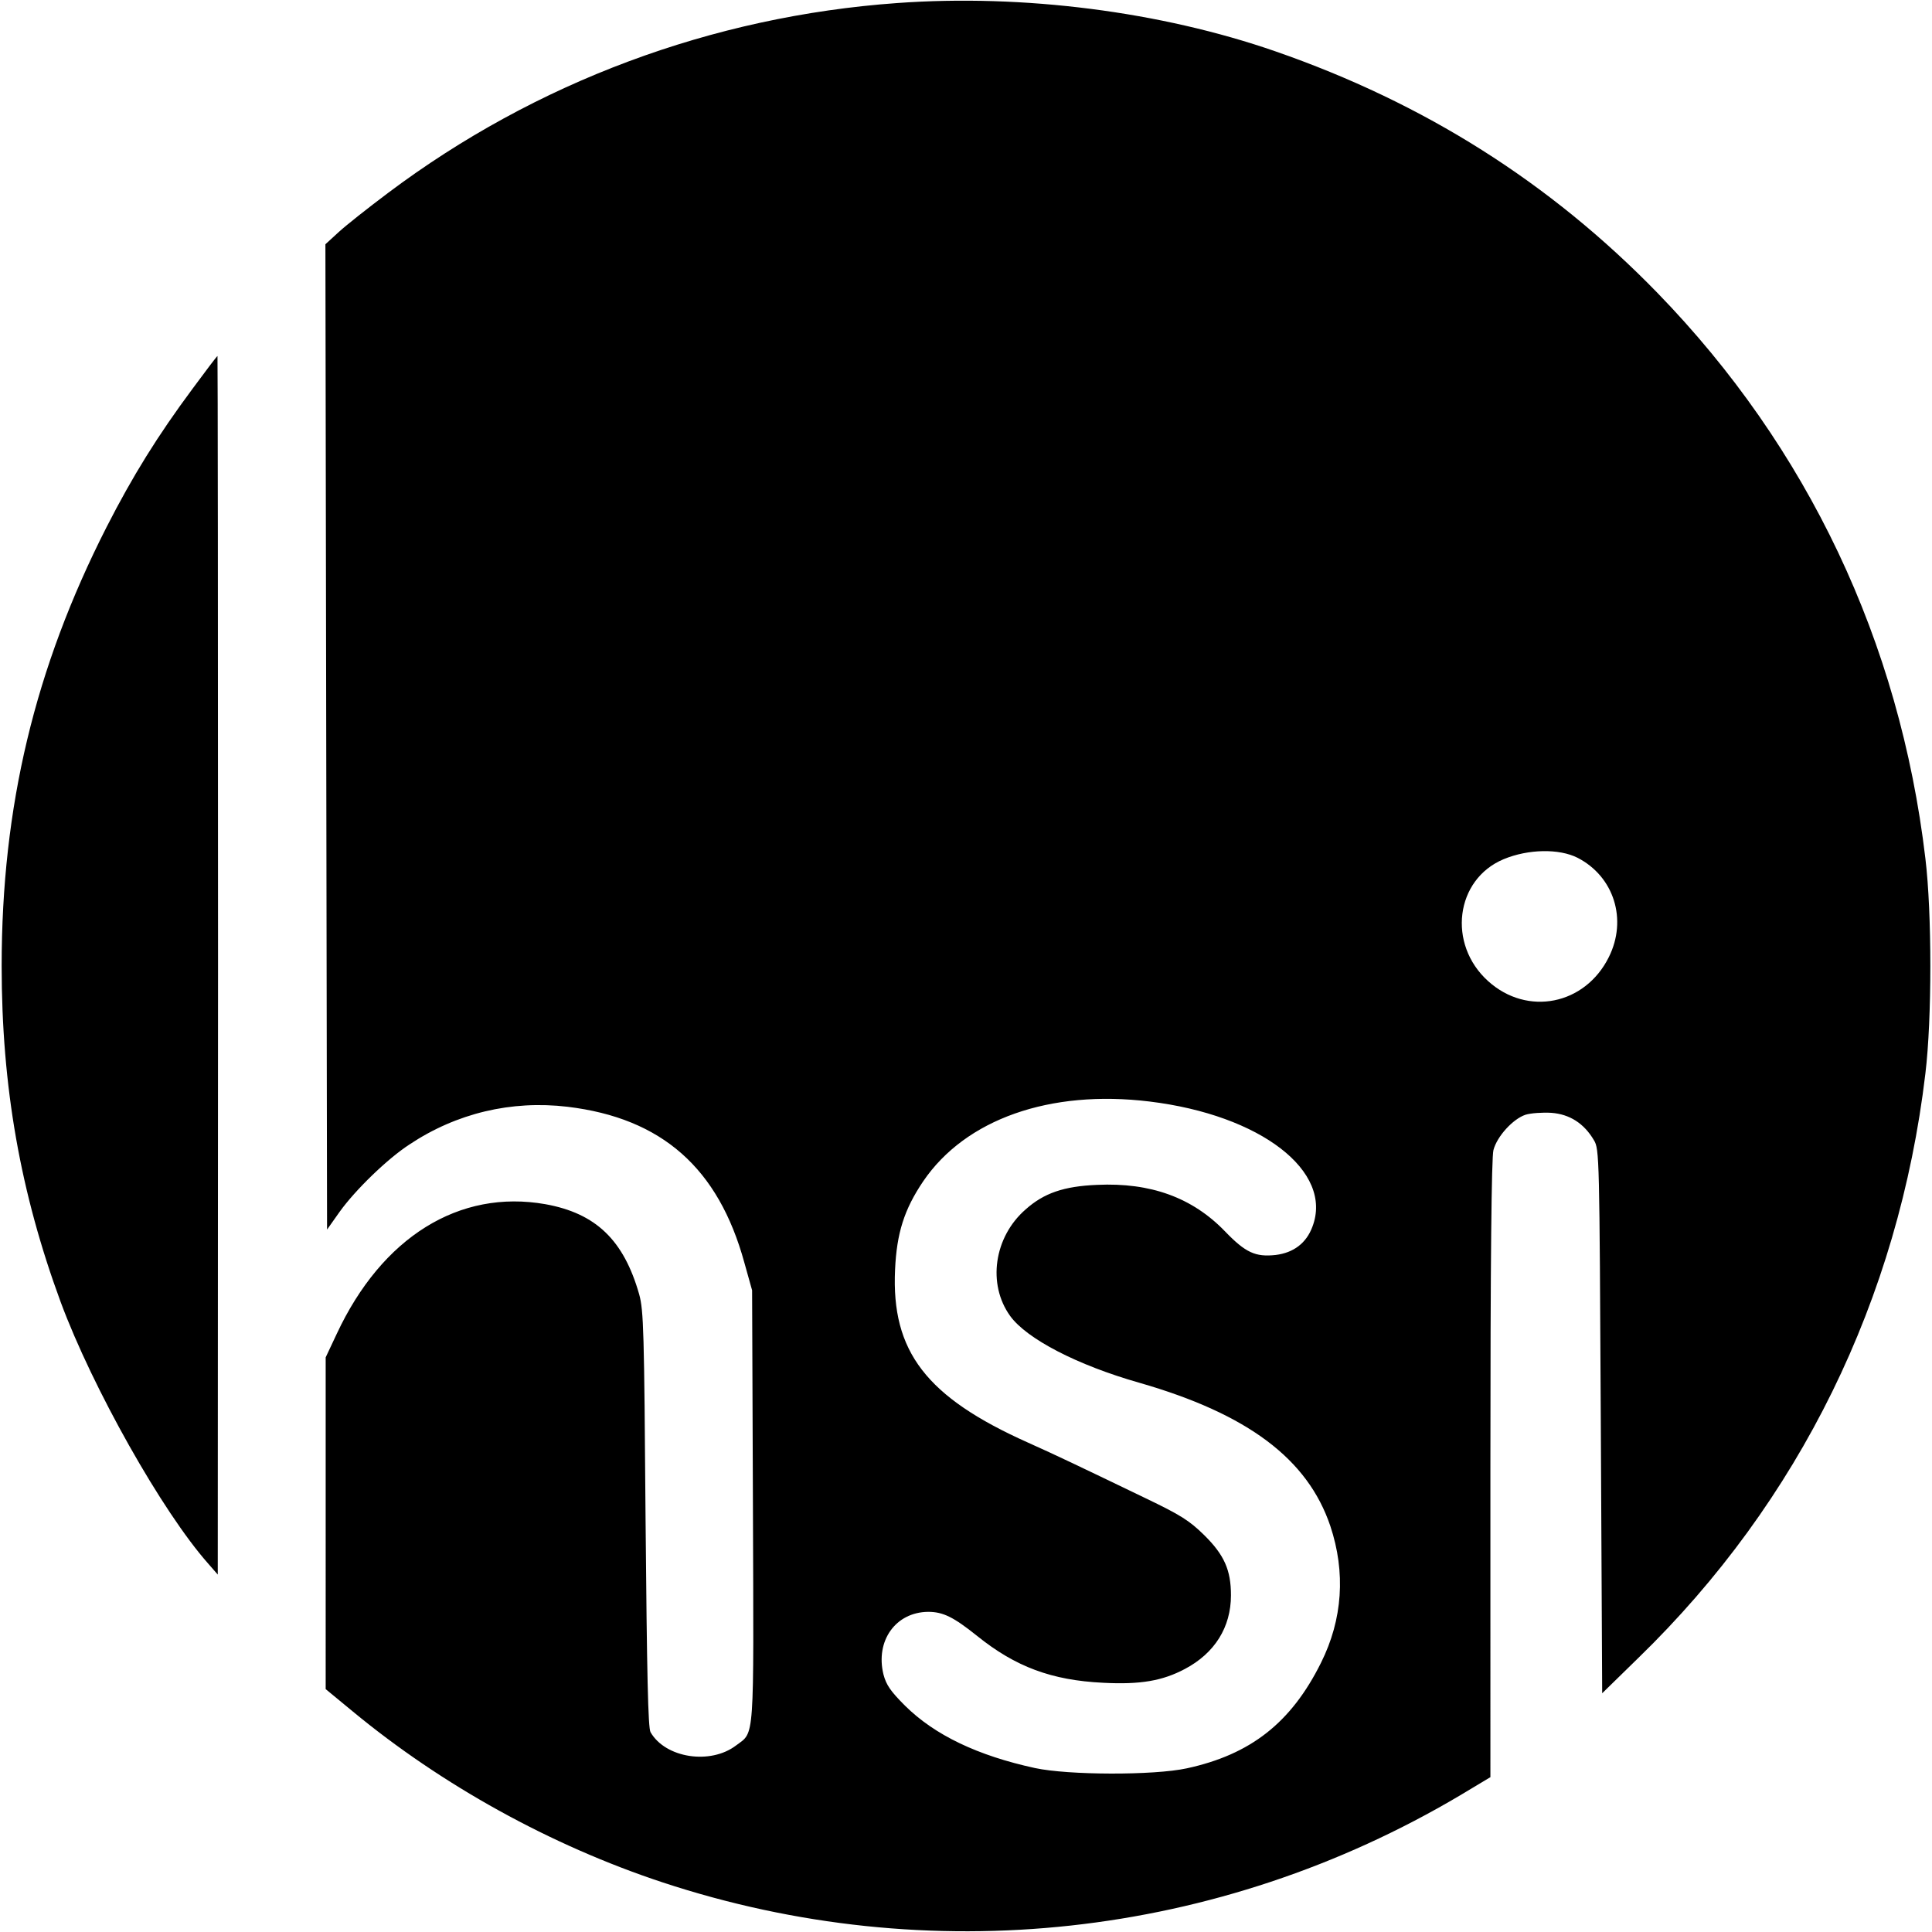
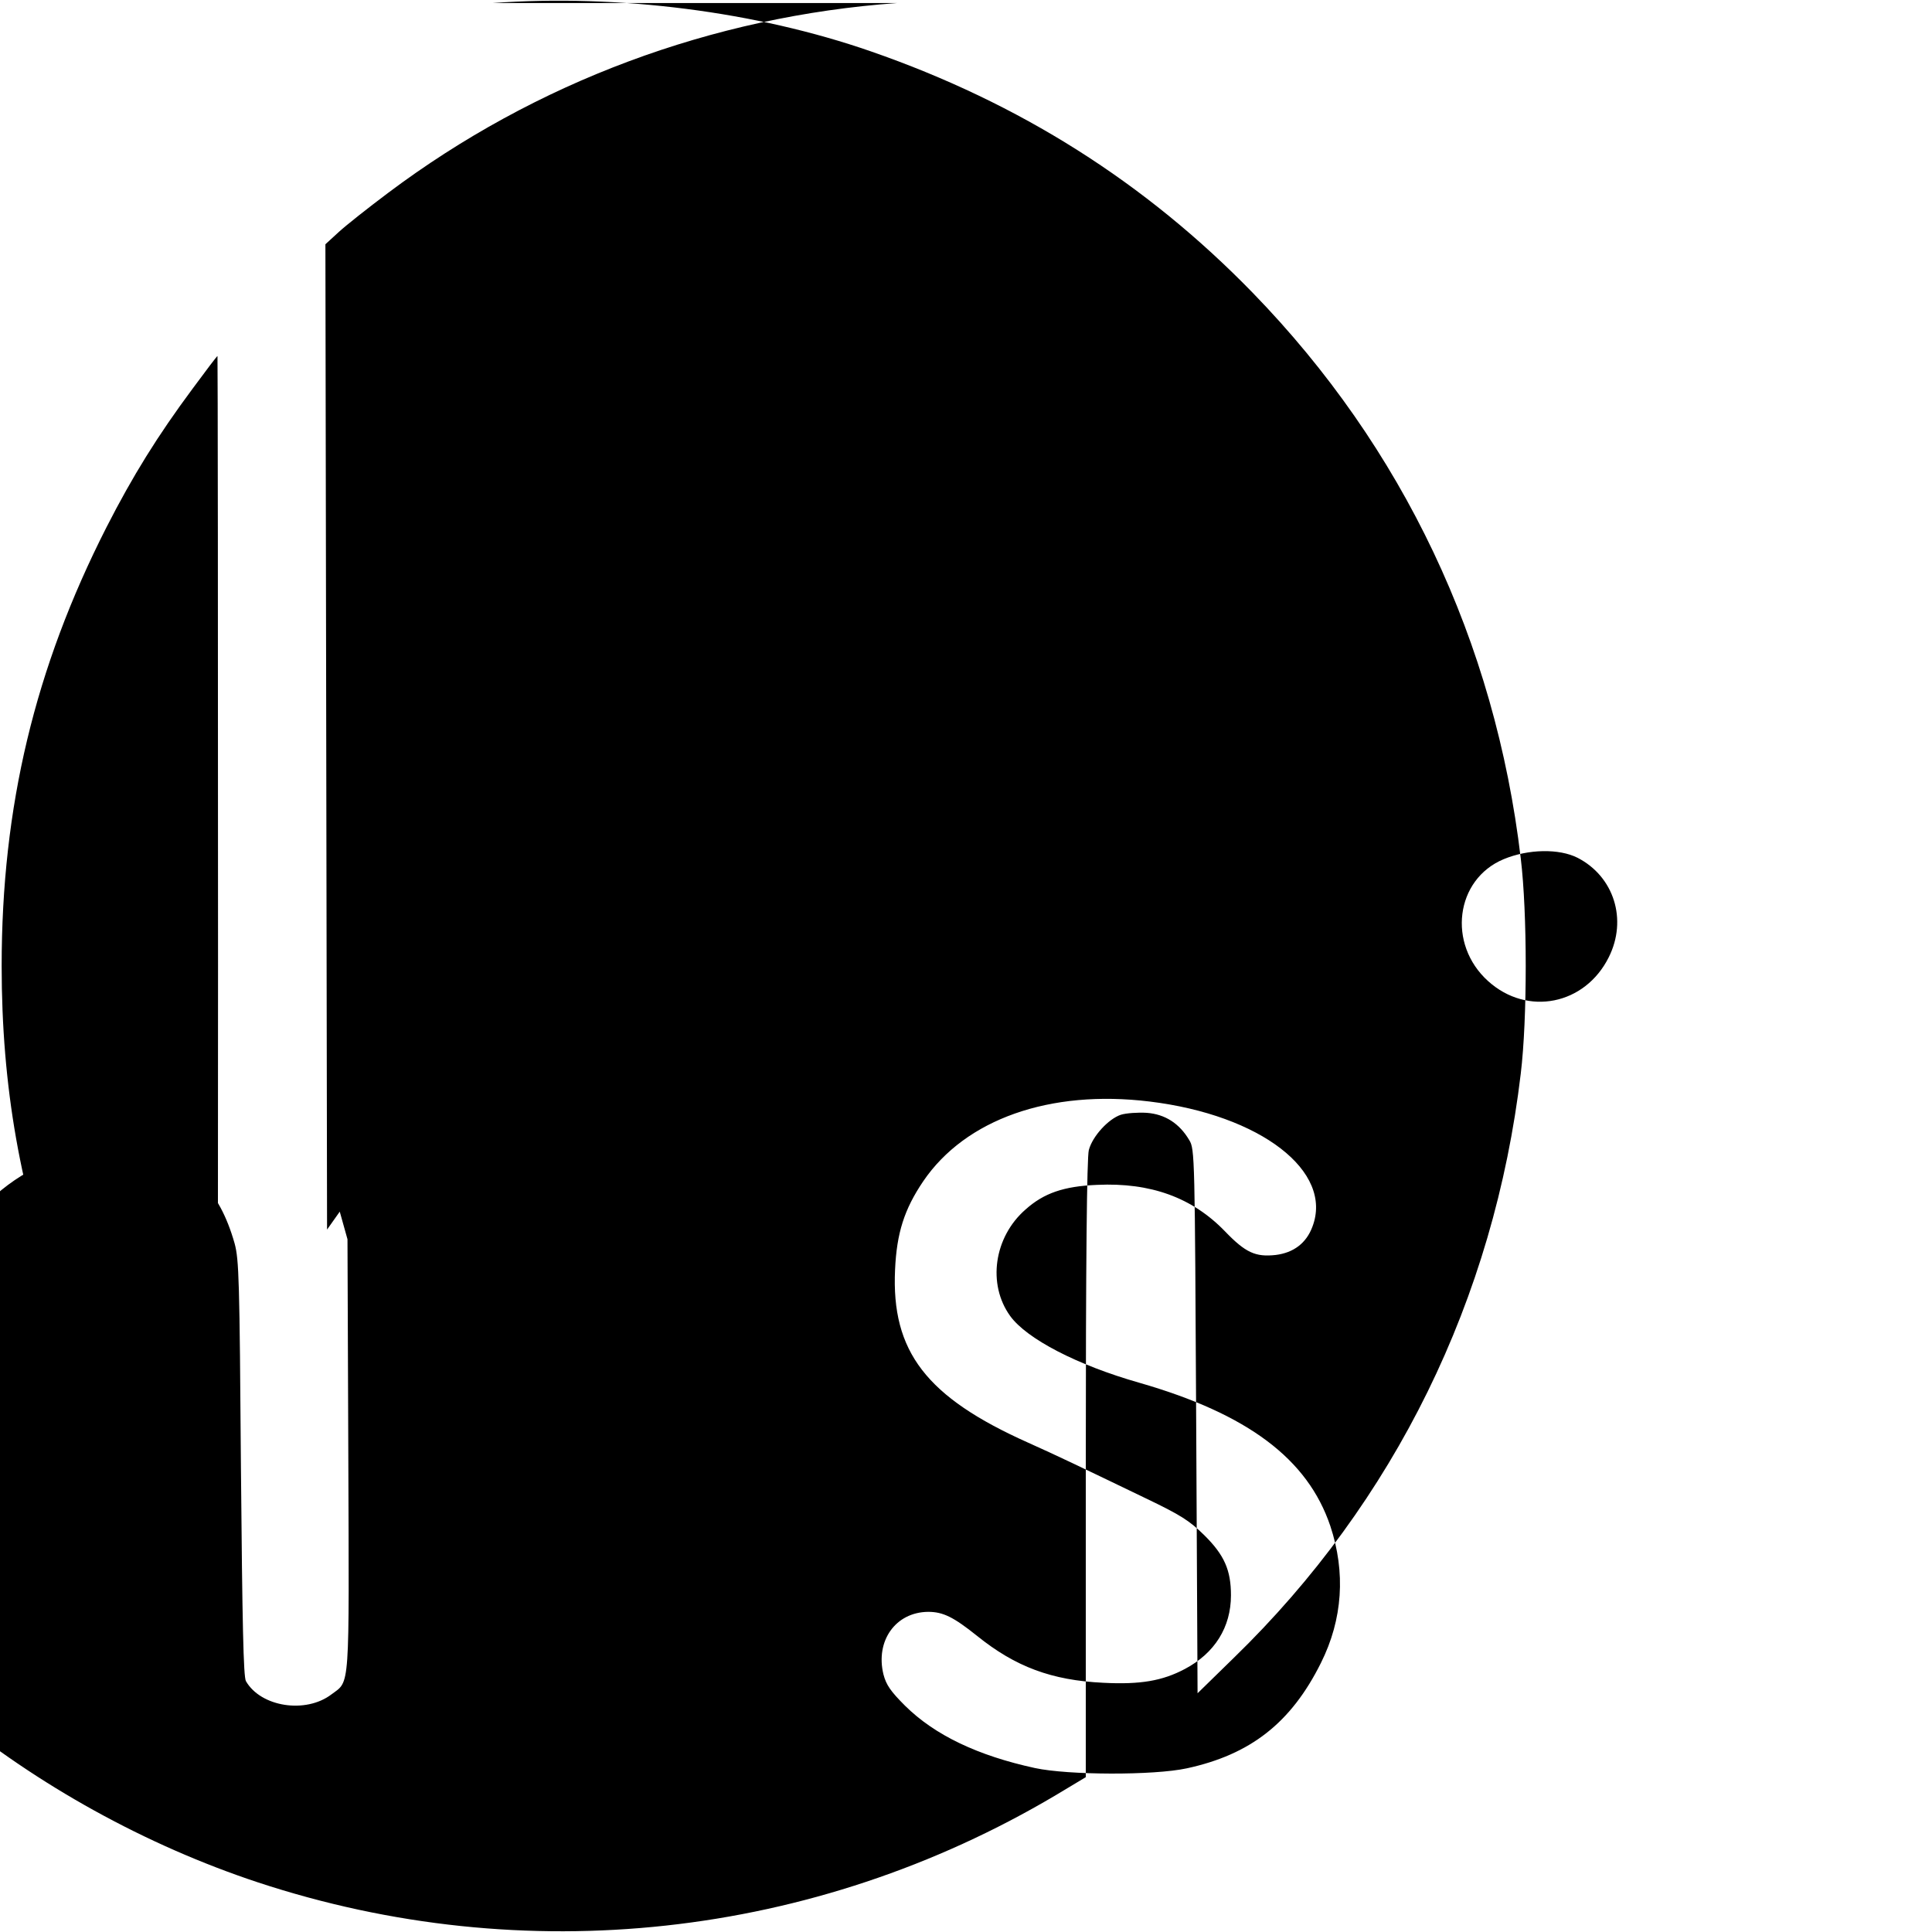
<svg xmlns="http://www.w3.org/2000/svg" version="1.0" width="933.333" height="933.333" viewBox="0 0 700 700">
-   <path d="M325.1 1.1C258 5.9 194 29.8 140.6 69.9c-7.2 5.4-15.3 11.8-17.9 14.2l-4.8 4.4.3 178.5.3 178.5 4.6-6.5c5.6-7.8 17.2-19.1 25.2-24.3 17.1-11.4 37-16.1 57.3-13.7 34.2 4.1 54.7 22.2 64.1 56.5l2.8 10 .3 78.2c.3 86.5.7 81.6-6.1 86.7-9.3 7.1-25.6 4.6-31-4.8-.9-1.6-1.3-20.5-1.8-77.1-.5-68.6-.7-75.6-2.3-81.5-5.6-19.7-15.7-29.4-34-32.7-31.2-5.5-59.2 11.9-75.6 47l-4 8.5V612l9.7 8c32.4 26.8 71.8 48.6 112.3 62 96.6 31.9 201.4 20.4 289-31.5l11-6.6V532.2c0-75.7.4-112.9 1.1-115.5 1.3-5 7.1-11.3 11.6-12.8 1.9-.6 6.2-.9 9.4-.7 6.6.5 11.8 3.8 15.4 9.9 2 3.3 2 5.7 2.5 101.9l.5 98.5 13.1-12.8c58.4-56.7 94.3-130 104-211.7 2.4-19.8 2.4-58.2 0-78-9.3-78.6-42.7-148.9-97.1-204.9-38.9-40-84.5-68.8-138.4-87.5-41.5-14.4-91.3-20.8-137-17.5zm246.5 309.7c13.2 6.8 18.1 22.4 11.3 36-8.6 17.3-29.5 21.5-43.7 8.7-14.9-13.4-11.9-36.9 5.6-44.2 8.9-3.7 20.1-3.9 26.8-.5zm-155.1 88.3c40.3 4.9 66.7 25.3 59 45.4-2.2 5.9-6.8 9.4-13.3 10.2-7.3.8-10.9-.8-18.4-8.6-11.8-12.2-26.9-17.7-46.3-16.8-12.1.5-19.3 3-25.9 8.9-11.5 10-13.9 27.1-5.6 38.6 6 8.3 24.3 17.8 46.8 24.2 39.3 11.3 61 27.6 69.2 51.9 5.6 16.8 4.5 33.8-3.4 49.6-10.8 21.7-25.5 33.2-48.6 38.2-12 2.6-42.9 2.5-55-.1-20.7-4.5-36.3-11.9-47.1-22.6-5.2-5.2-6.8-7.5-7.8-11.3-3-12.2 4.4-22.6 16.2-22.7 5.4 0 9.2 1.9 17.7 8.7 13.9 11.2 27 16.1 45.7 17 13.5.7 21.5-.7 29.6-5C440.1 599 446 589.6 446 578c0-9.1-2.4-14.6-9.7-21.8-5.4-5.3-8.6-7.3-21.1-13.3-24.5-11.8-32.2-15.5-42.7-20.2-36.9-16.5-49.6-33-48.2-62.7.6-13.2 3.3-21.8 10.2-32 15.3-22.5 45.9-33.3 82-28.9zM69.8 140.8c-12.7 17.1-21.7 31.6-31.2 50.2-26 51.1-38 101.3-38 159 0 43.7 6.8 82.2 21.4 121.8 11.5 31 36.8 76 53.5 94.8l3.4 3.9.1-220.8c0-121.4-.1-220.7-.2-220.7-.2 0-4.2 5.3-9 11.8z" />
+   <path d="M325.1 1.1C258 5.9 194 29.8 140.6 69.9c-7.2 5.4-15.3 11.8-17.9 14.2l-4.8 4.4.3 178.5.3 178.5 4.6-6.5l2.8 10 .3 78.2c.3 86.5.7 81.6-6.1 86.7-9.3 7.1-25.6 4.6-31-4.8-.9-1.6-1.3-20.5-1.8-77.1-.5-68.6-.7-75.6-2.3-81.5-5.6-19.7-15.7-29.4-34-32.7-31.2-5.5-59.2 11.9-75.6 47l-4 8.5V612l9.7 8c32.4 26.8 71.8 48.6 112.3 62 96.6 31.9 201.4 20.4 289-31.5l11-6.6V532.2c0-75.7.4-112.9 1.1-115.5 1.3-5 7.1-11.3 11.6-12.8 1.9-.6 6.2-.9 9.4-.7 6.6.5 11.8 3.8 15.4 9.9 2 3.3 2 5.7 2.5 101.9l.5 98.5 13.1-12.8c58.4-56.7 94.3-130 104-211.7 2.4-19.8 2.4-58.2 0-78-9.3-78.6-42.7-148.9-97.1-204.9-38.9-40-84.5-68.8-138.4-87.5-41.5-14.4-91.3-20.8-137-17.5zm246.5 309.7c13.2 6.8 18.1 22.4 11.3 36-8.6 17.3-29.5 21.5-43.7 8.7-14.9-13.4-11.9-36.9 5.6-44.2 8.9-3.7 20.1-3.9 26.8-.5zm-155.1 88.3c40.3 4.9 66.7 25.3 59 45.4-2.2 5.9-6.8 9.4-13.3 10.2-7.3.8-10.9-.8-18.4-8.6-11.8-12.2-26.9-17.7-46.3-16.8-12.1.5-19.3 3-25.9 8.9-11.5 10-13.9 27.1-5.6 38.6 6 8.3 24.3 17.8 46.8 24.2 39.3 11.3 61 27.6 69.2 51.9 5.6 16.8 4.5 33.8-3.4 49.6-10.8 21.7-25.5 33.2-48.6 38.2-12 2.6-42.9 2.5-55-.1-20.7-4.5-36.3-11.9-47.1-22.6-5.2-5.2-6.8-7.5-7.8-11.3-3-12.2 4.4-22.6 16.2-22.7 5.4 0 9.2 1.9 17.7 8.7 13.9 11.2 27 16.1 45.7 17 13.5.7 21.5-.7 29.6-5C440.1 599 446 589.6 446 578c0-9.1-2.4-14.6-9.7-21.8-5.4-5.3-8.6-7.3-21.1-13.3-24.5-11.8-32.2-15.5-42.7-20.2-36.9-16.5-49.6-33-48.2-62.7.6-13.2 3.3-21.8 10.2-32 15.3-22.5 45.9-33.3 82-28.9zM69.8 140.8c-12.7 17.1-21.7 31.6-31.2 50.2-26 51.1-38 101.3-38 159 0 43.7 6.8 82.2 21.4 121.8 11.5 31 36.8 76 53.5 94.8l3.4 3.9.1-220.8c0-121.4-.1-220.7-.2-220.7-.2 0-4.2 5.3-9 11.8z" />
</svg>